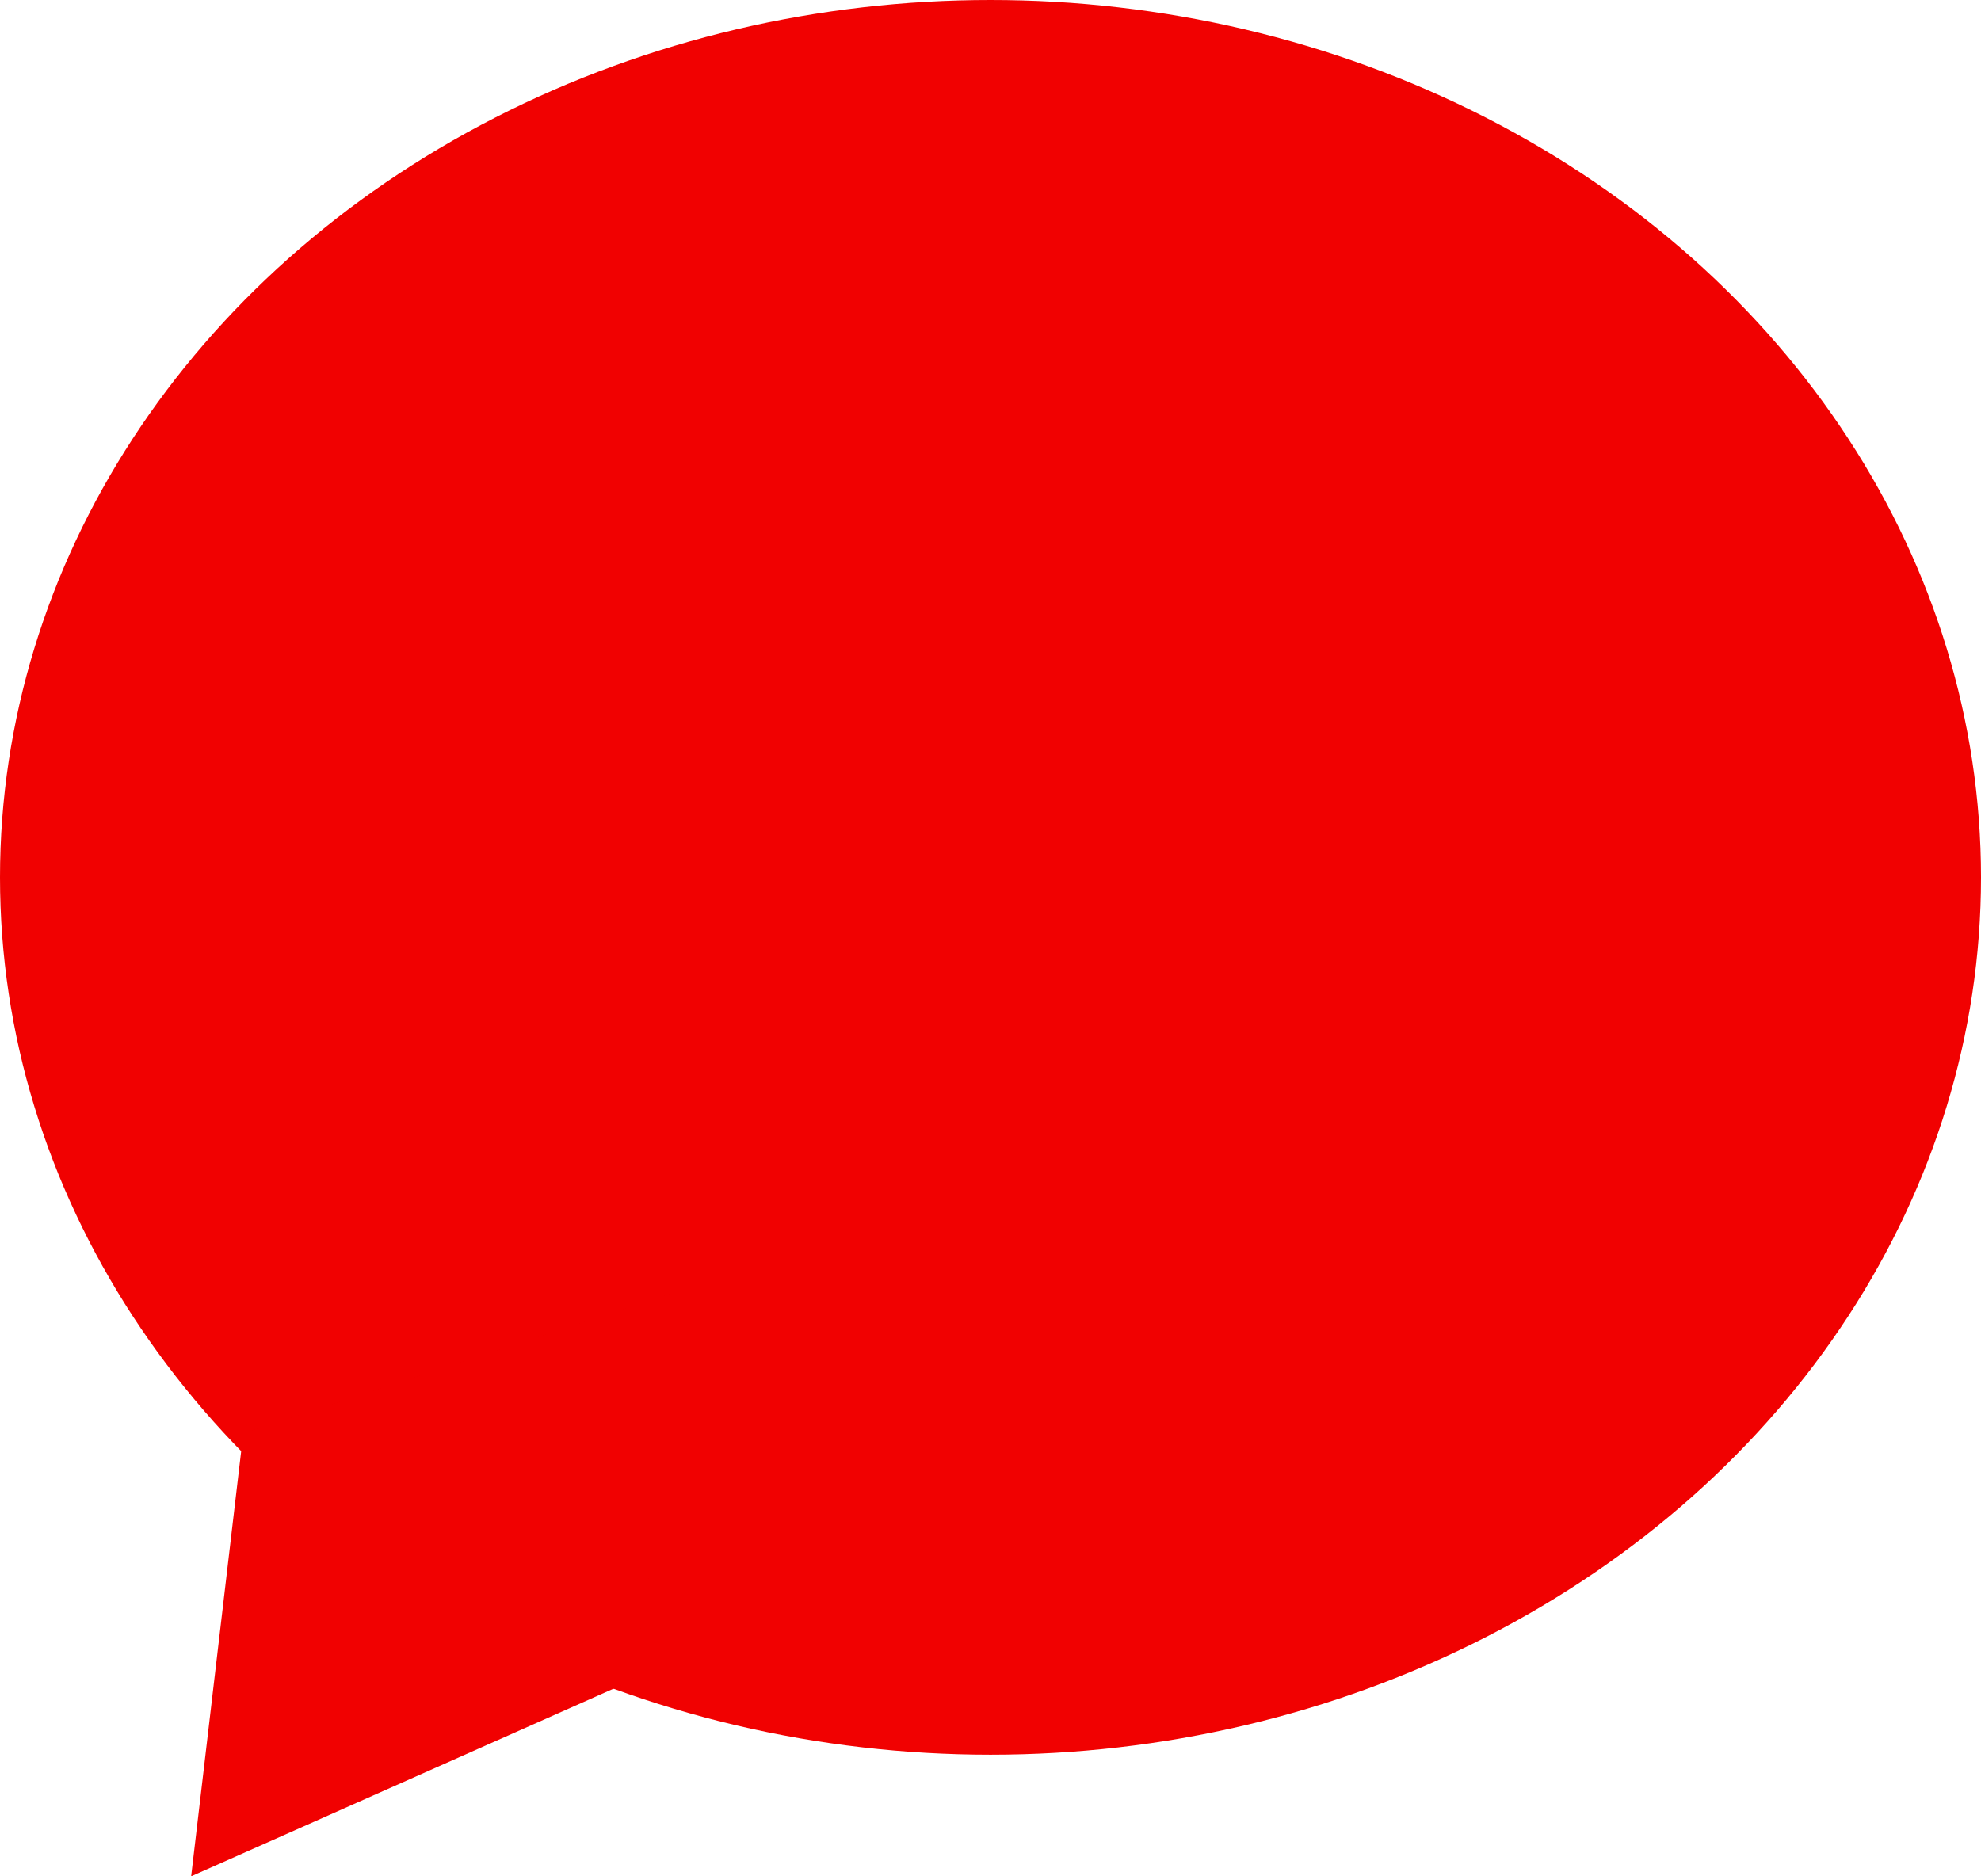
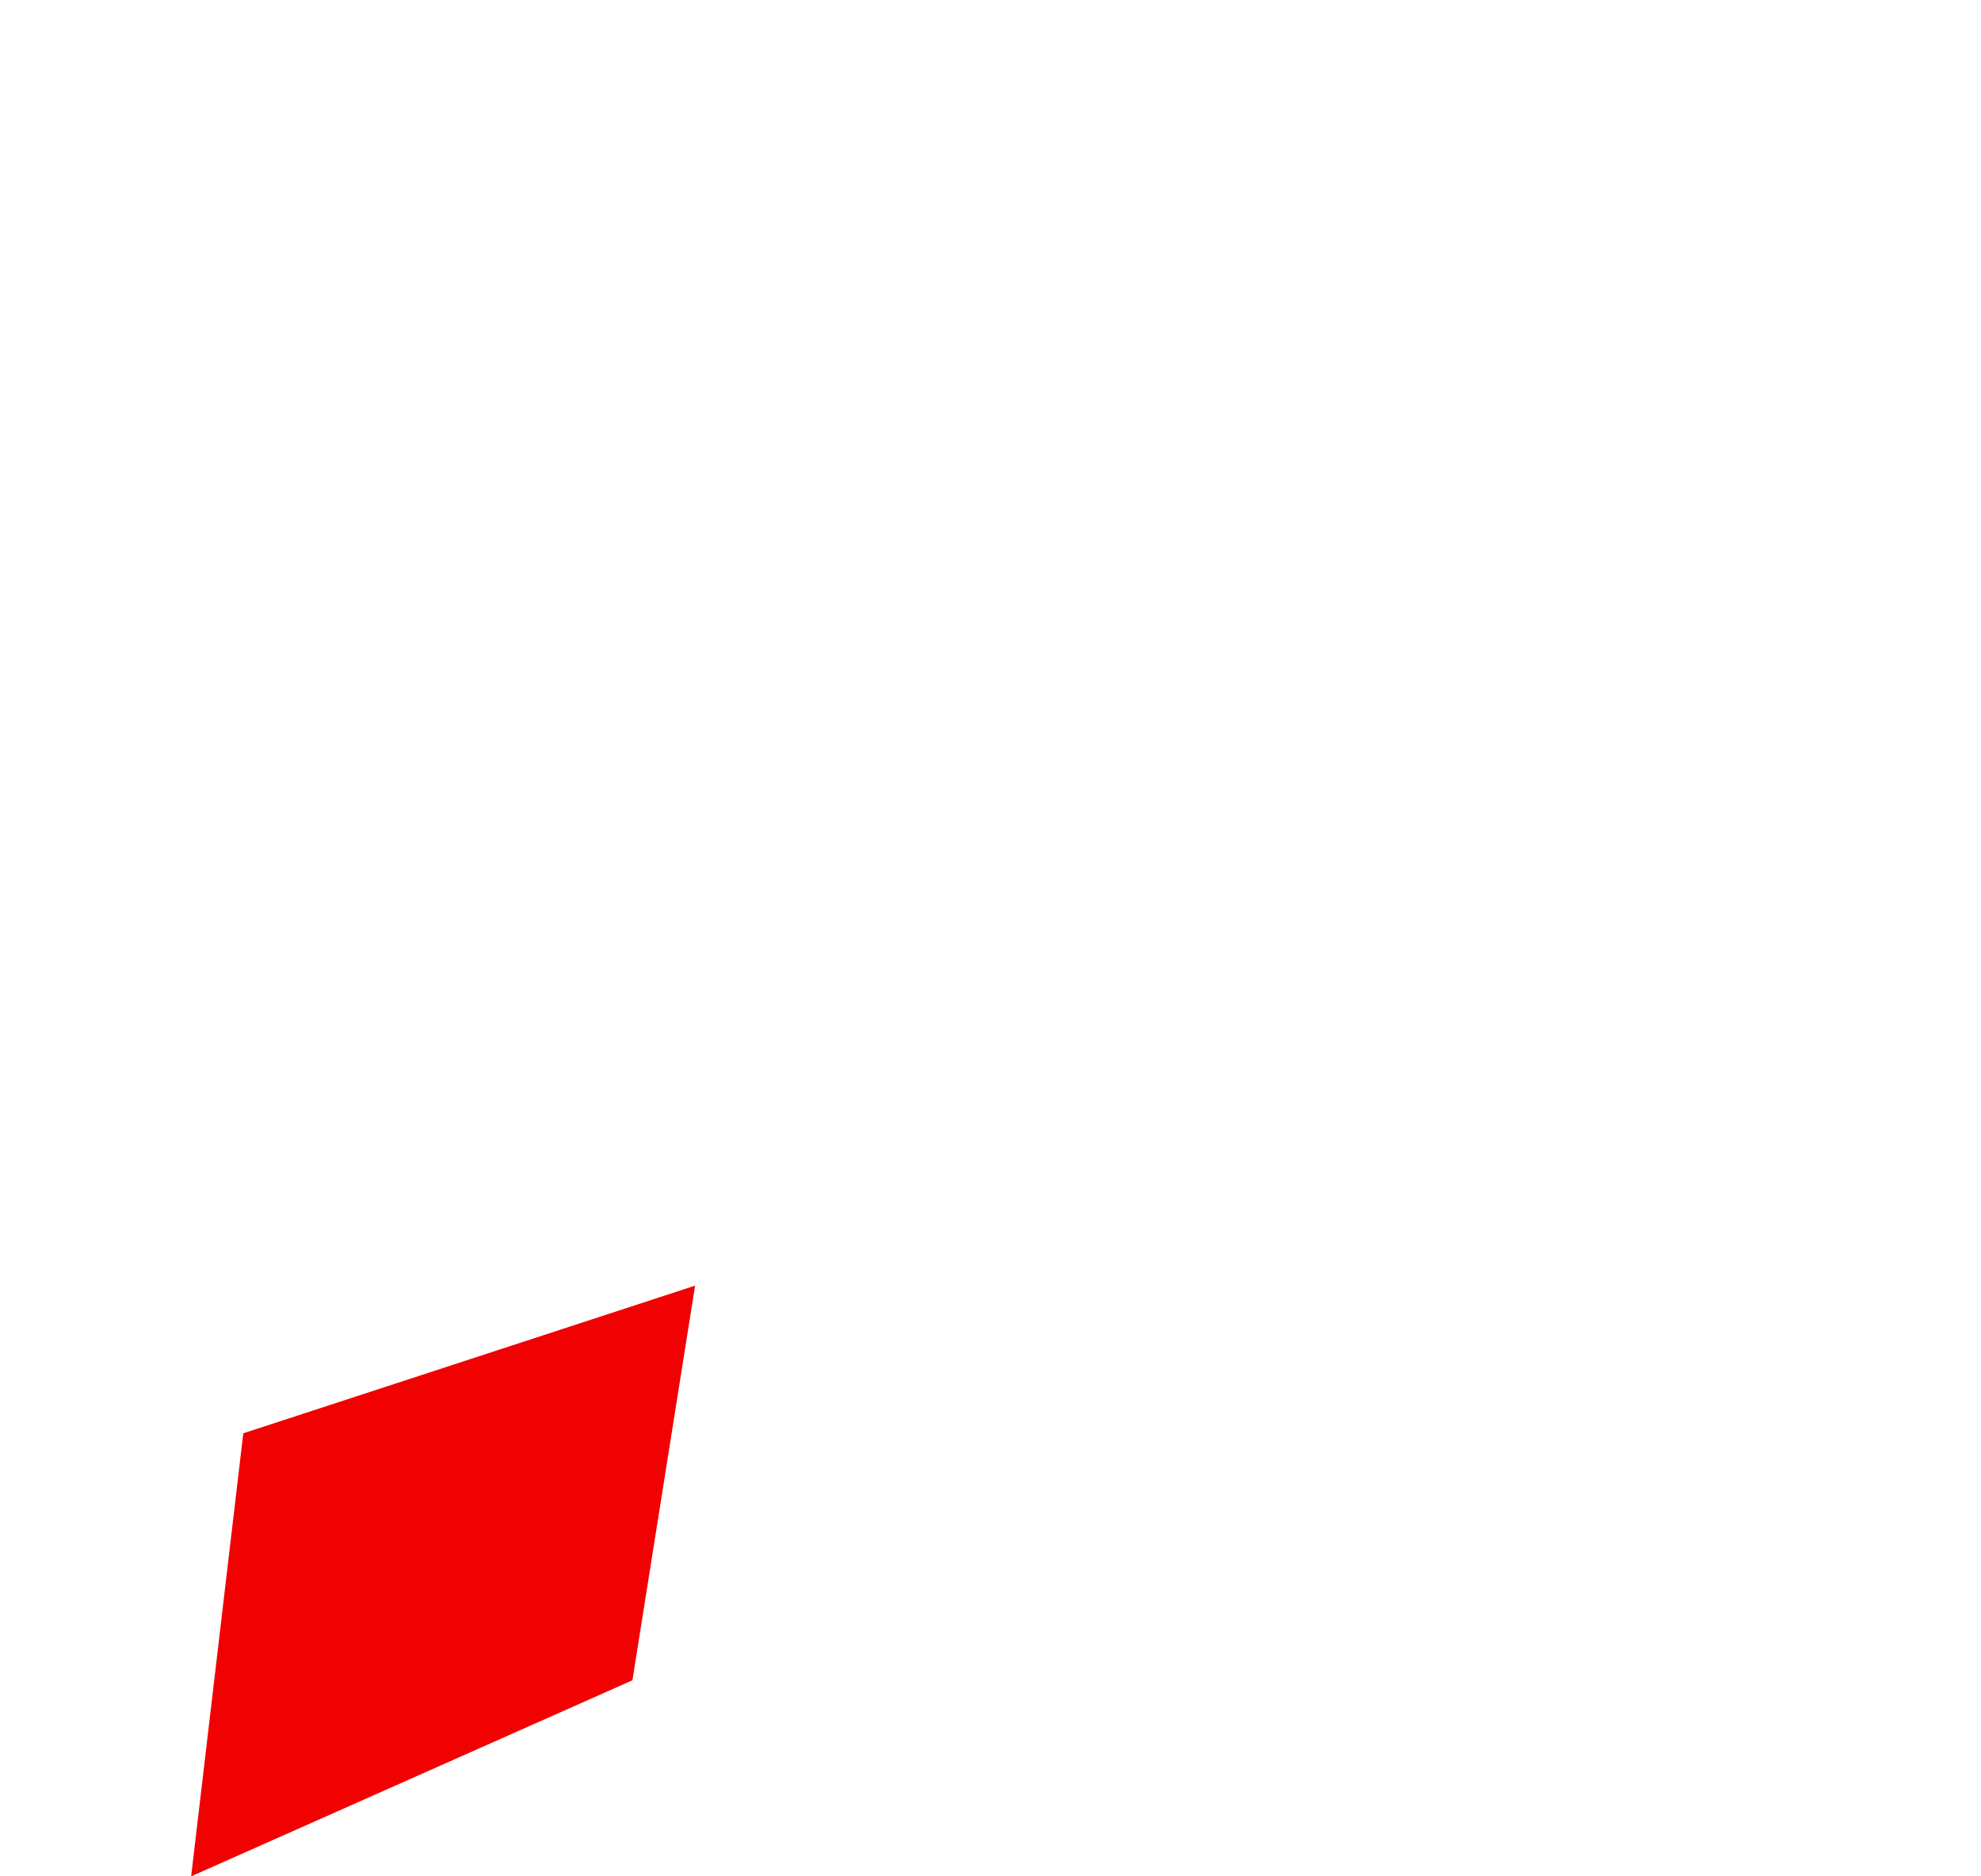
<svg xmlns="http://www.w3.org/2000/svg" width="114" height="108" viewBox="0 0 114 108" fill="none">
-   <ellipse cx="57" cy="50.5" rx="57" ry="50.5" fill="#F10101" />
  <path d="M11 108L14 82.5L40 74L36.394 96.716L11 108Z" fill="#F10101" />
</svg>